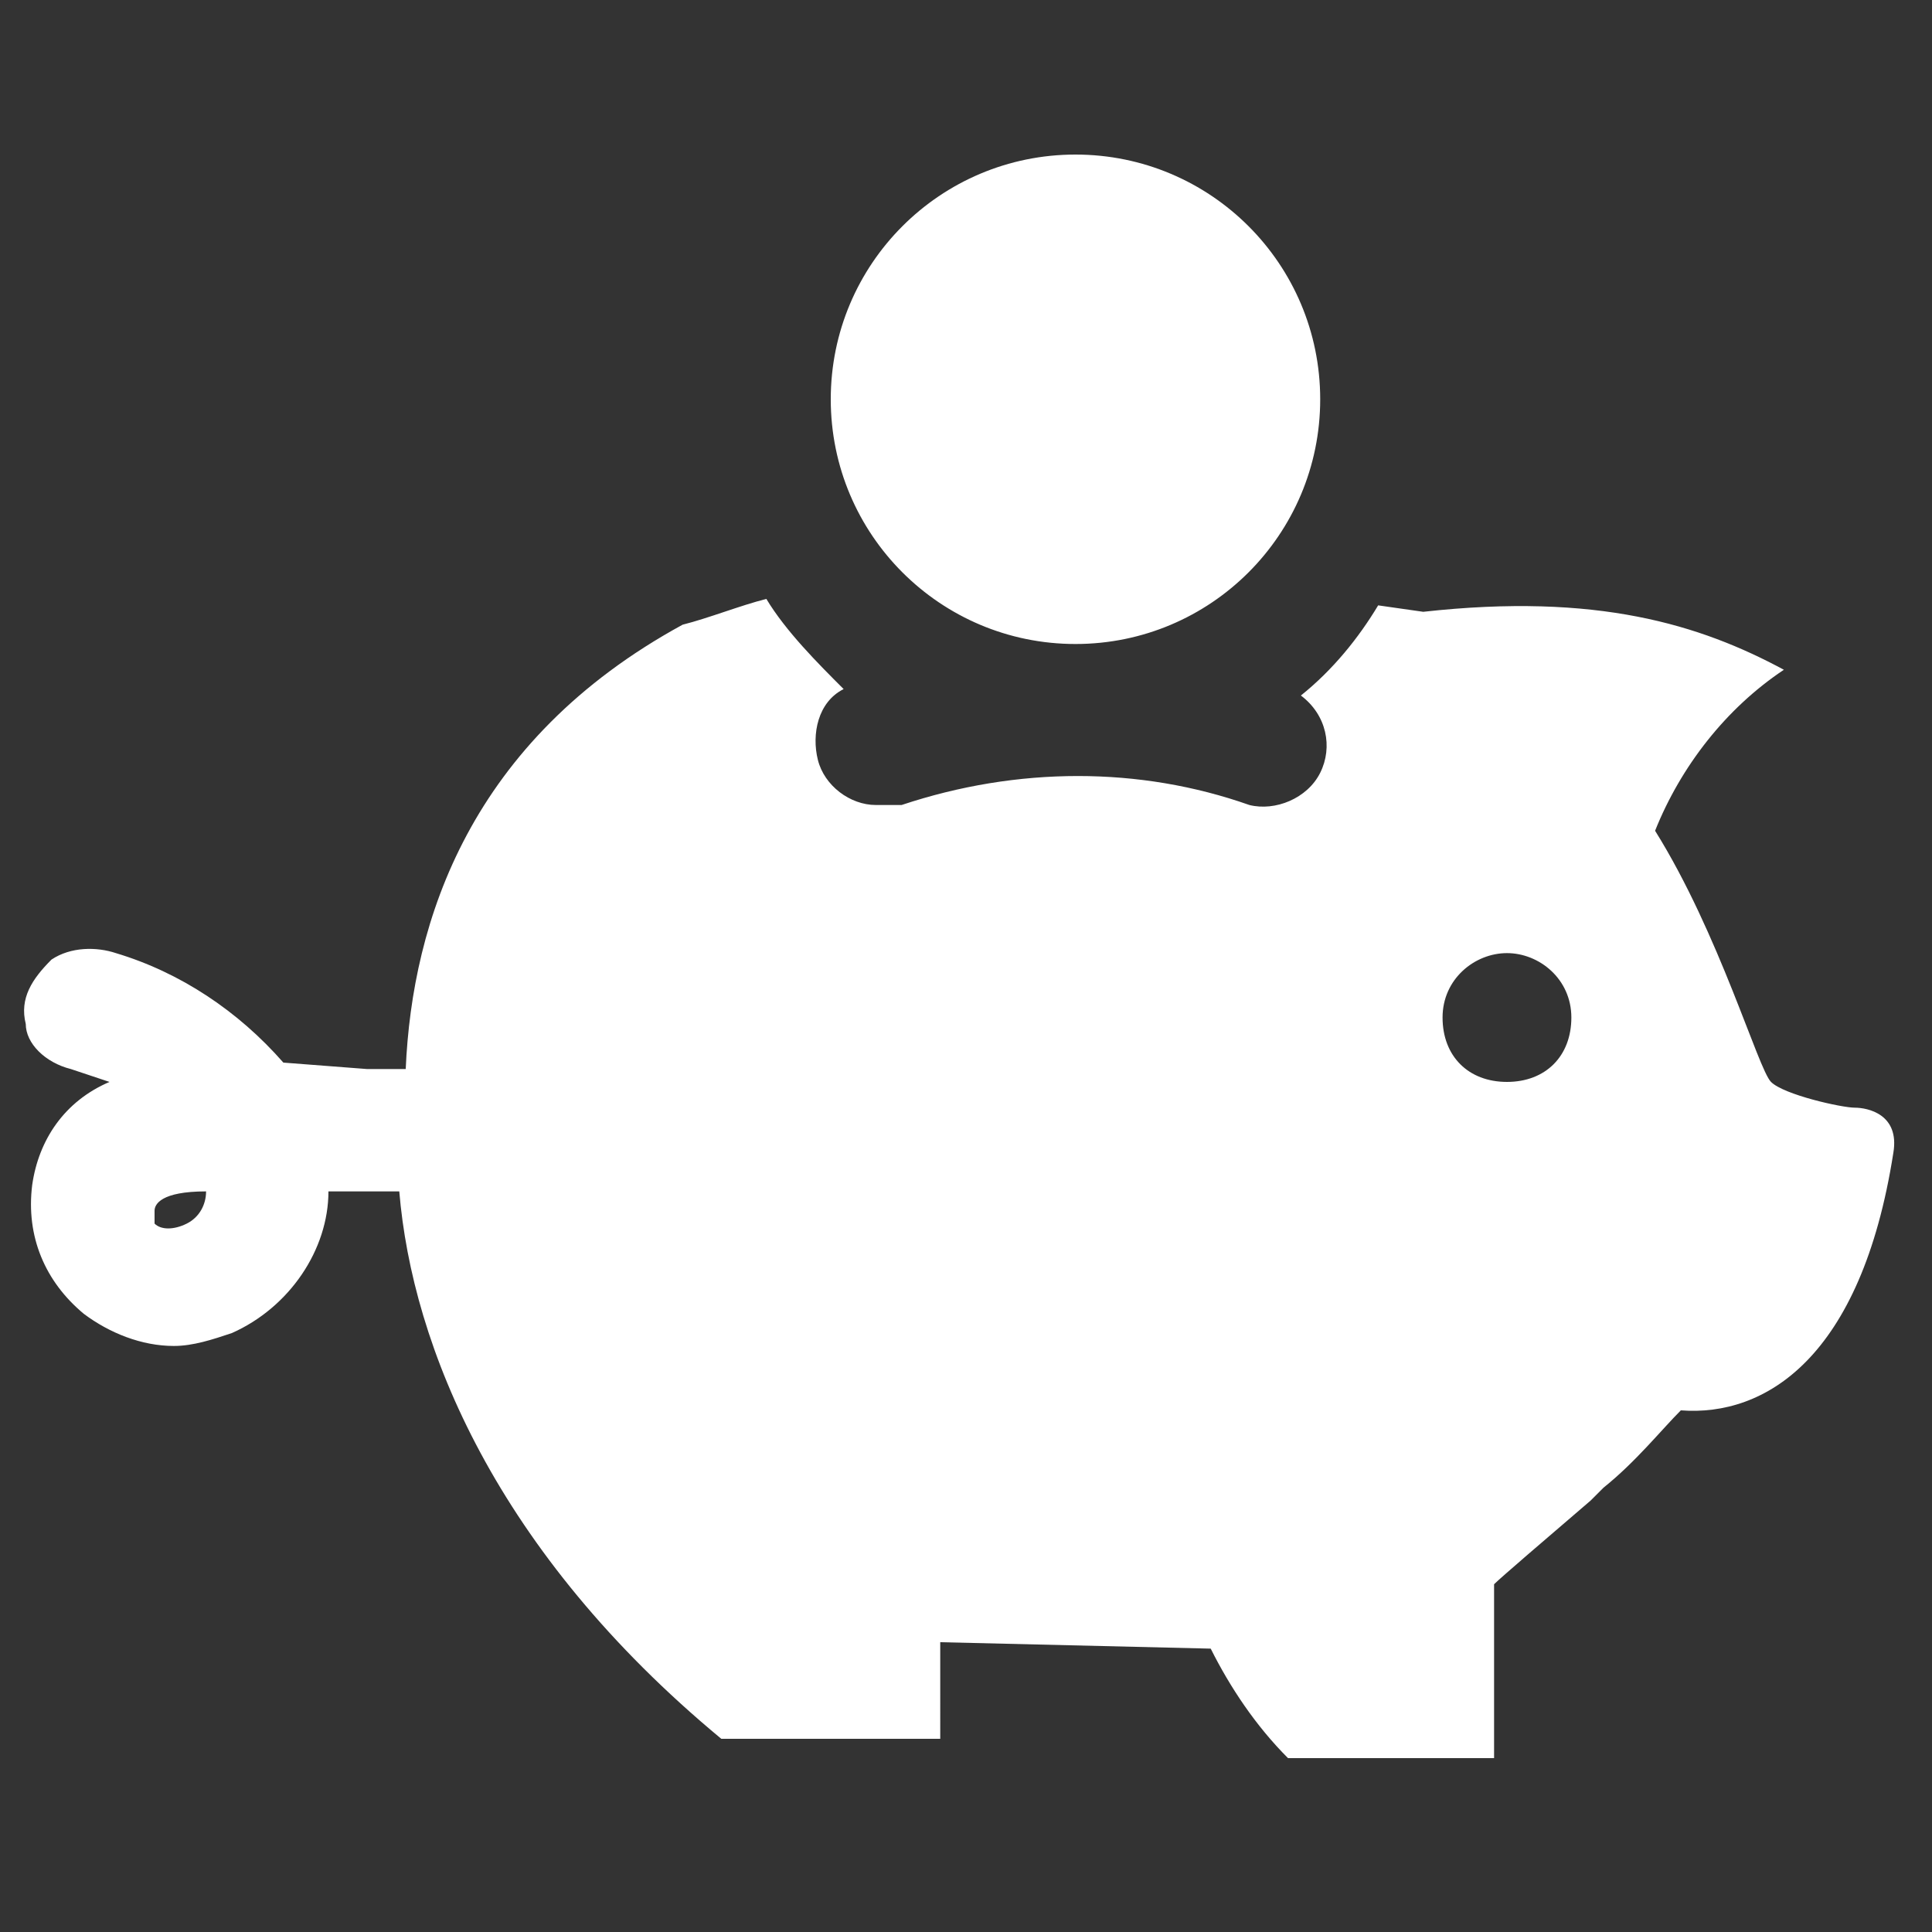
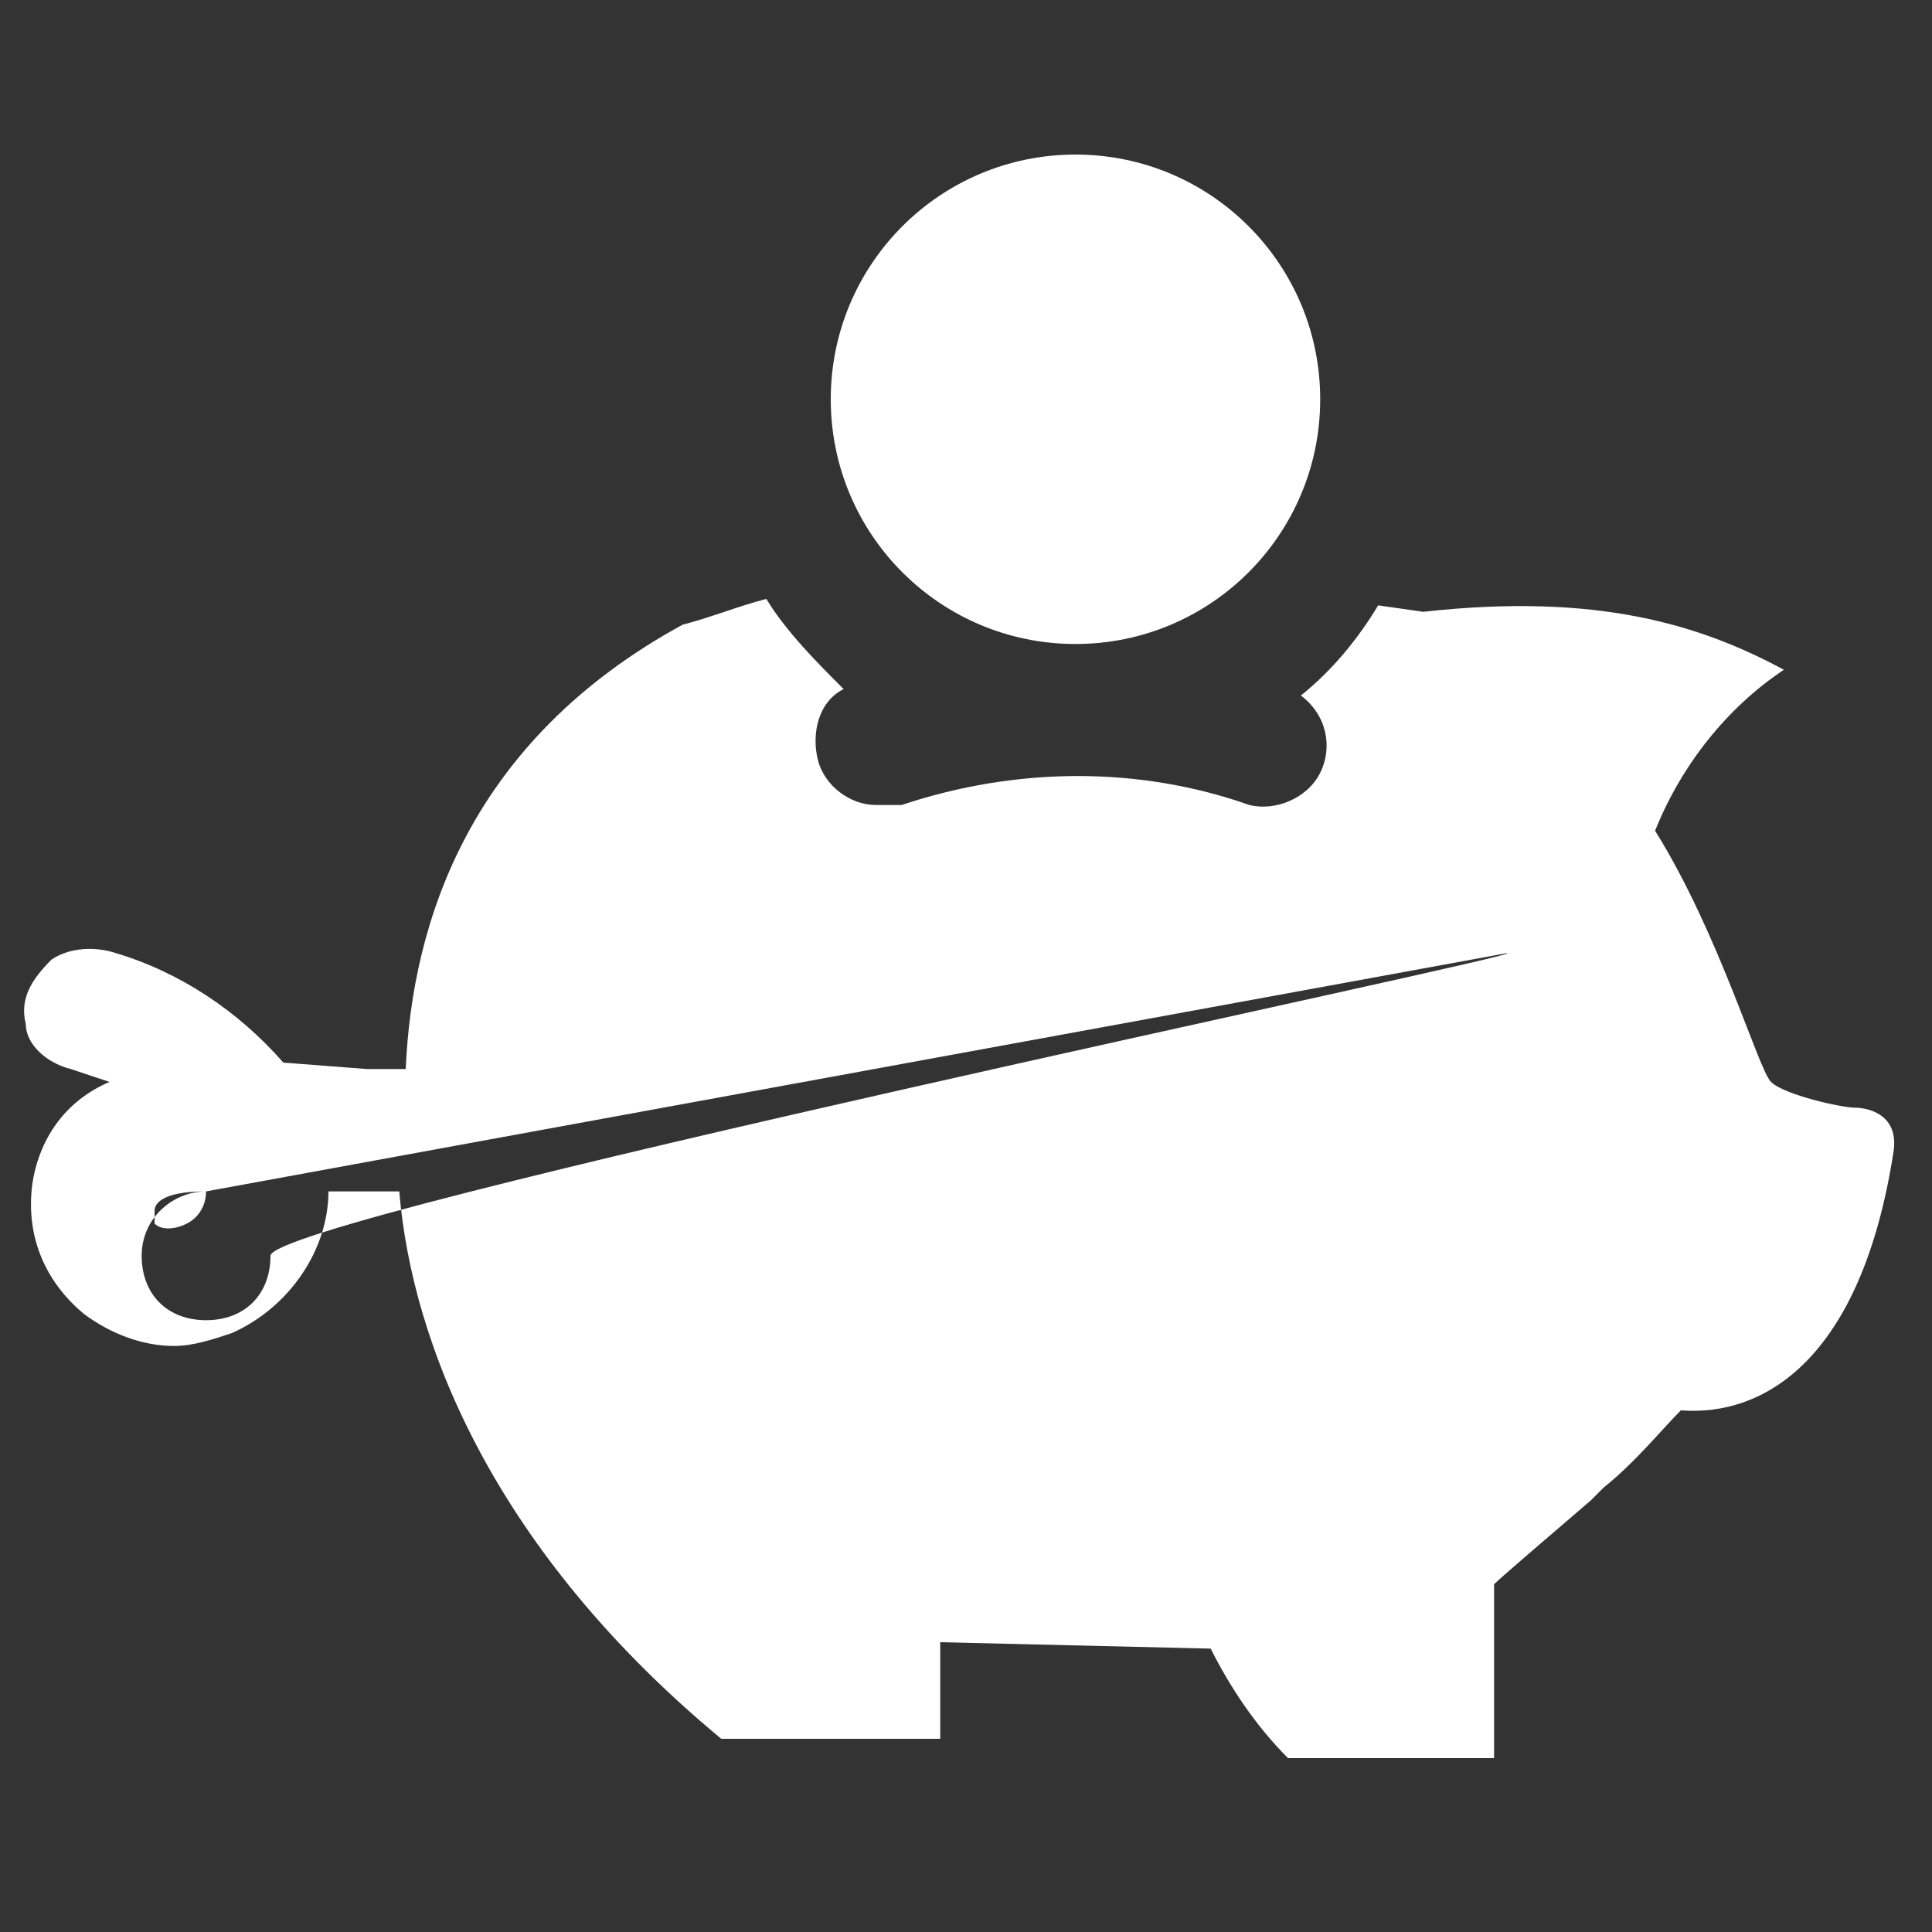
<svg xmlns="http://www.w3.org/2000/svg" version="1.1" id="Warstwa_1" x="0px" y="0px" viewBox="0 0 30 30" style="enable-background:new 0 0 30 30;" xml:space="preserve">
  <rect x="0" y="0" width="30" height="30" fill="#333333" stroke="none" />
  <style type="text/css">
	.st0{fill-rule:evenodd;clip-rule:evenodd;fill:#FFFFFF;}
</style>
  <g id="bigPiggyRed">
    <g id="Combined-Shape">
      <g>
-         <path id="path-2_00000085930102389510758940000000084686728219238071_" class="st0" d="M11.9,9.3c0.3,0.5,0.8,1,1.2,1.4     c-0.4,0.2-0.5,0.7-0.4,1.1c0.1,0.4,0.5,0.7,0.9,0.7l0,0H14c1.8-0.6,3.7-0.6,5.4,0c0.4,0.1,0.9-0.1,1.1-0.5     c0.2-0.4,0.1-0.9-0.3-1.2c0.5-0.4,0.9-0.9,1.2-1.4l0,0l0.7,0.1c2.7-0.3,4.3,0.2,5.6,0.9c-0.9,0.6-1.6,1.5-2,2.5     c1,1.6,1.6,3.7,1.8,3.9c0.2,0.2,1.1,0.4,1.3,0.4s0.7,0.1,0.6,0.7c-0.5,3.2-2,4.1-3.3,4c-0.3,0.3-0.7,0.8-1.2,1.2l-0.2,0.2     c-0.7,0.6-1.4,1.2-1.5,1.3l0,0v2.7h-3.2c-0.5-0.5-0.9-1.1-1.2-1.7l0,0l-4.2-0.1V27h-3.4c-3.5-2.9-4.8-6.1-5-8.5l0,0H5.1     c0,0.9-0.6,1.8-1.5,2.2c-0.3,0.1-0.6,0.2-0.9,0.2c-0.5,0-1-0.2-1.4-0.5c-0.6-0.5-0.9-1.2-0.8-2c0.1-0.7,0.5-1.3,1.2-1.6l0,0     l-0.6-0.2c-0.4-0.1-0.7-0.4-0.7-0.7c-0.1-0.4,0.1-0.7,0.4-1c0.3-0.2,0.7-0.2,1-0.1c1,0.3,1.9,0.9,2.6,1.7l0,0l1.3,0.1h0.6     c0.1-2.3,1-5.1,4.3-6.9C11,9.6,11.5,9.4,11.9,9.3z M3.2,18.5c-0.7,0-0.8,0.2-0.8,0.3c0,0.1,0,0.1,0,0.2c0.1,0.1,0.3,0.1,0.5,0     C3.1,18.9,3.2,18.7,3.2,18.5z M23.4,14.8c-0.5,0-1,0.4-1,1s0.4,1,1,1s1-0.4,1-1S23.9,14.8,23.4,14.8z M16.7,2.4     c2.1,0,3.8,1.7,3.8,3.8s-1.7,3.8-3.8,3.8s-3.8-1.7-3.8-3.8S14.6,2.4,16.7,2.4z" />
+         <path id="path-2_00000085930102389510758940000000084686728219238071_" class="st0" d="M11.9,9.3c0.3,0.5,0.8,1,1.2,1.4     c-0.4,0.2-0.5,0.7-0.4,1.1c0.1,0.4,0.5,0.7,0.9,0.7l0,0H14c1.8-0.6,3.7-0.6,5.4,0c0.4,0.1,0.9-0.1,1.1-0.5     c0.2-0.4,0.1-0.9-0.3-1.2c0.5-0.4,0.9-0.9,1.2-1.4l0,0l0.7,0.1c2.7-0.3,4.3,0.2,5.6,0.9c-0.9,0.6-1.6,1.5-2,2.5     c1,1.6,1.6,3.7,1.8,3.9c0.2,0.2,1.1,0.4,1.3,0.4s0.7,0.1,0.6,0.7c-0.5,3.2-2,4.1-3.3,4c-0.3,0.3-0.7,0.8-1.2,1.2l-0.2,0.2     c-0.7,0.6-1.4,1.2-1.5,1.3l0,0v2.7h-3.2c-0.5-0.5-0.9-1.1-1.2-1.7l0,0l-4.2-0.1V27h-3.4c-3.5-2.9-4.8-6.1-5-8.5l0,0H5.1     c0,0.9-0.6,1.8-1.5,2.2c-0.3,0.1-0.6,0.2-0.9,0.2c-0.5,0-1-0.2-1.4-0.5c-0.6-0.5-0.9-1.2-0.8-2c0.1-0.7,0.5-1.3,1.2-1.6l0,0     l-0.6-0.2c-0.4-0.1-0.7-0.4-0.7-0.7c-0.1-0.4,0.1-0.7,0.4-1c0.3-0.2,0.7-0.2,1-0.1c1,0.3,1.9,0.9,2.6,1.7l0,0l1.3,0.1h0.6     c0.1-2.3,1-5.1,4.3-6.9C11,9.6,11.5,9.4,11.9,9.3z M3.2,18.5c-0.7,0-0.8,0.2-0.8,0.3c0,0.1,0,0.1,0,0.2c0.1,0.1,0.3,0.1,0.5,0     C3.1,18.9,3.2,18.7,3.2,18.5z c-0.5,0-1,0.4-1,1s0.4,1,1,1s1-0.4,1-1S23.9,14.8,23.4,14.8z M16.7,2.4     c2.1,0,3.8,1.7,3.8,3.8s-1.7,3.8-3.8,3.8s-3.8-1.7-3.8-3.8S14.6,2.4,16.7,2.4z" />
      </g>
    </g>
  </g>
</svg>